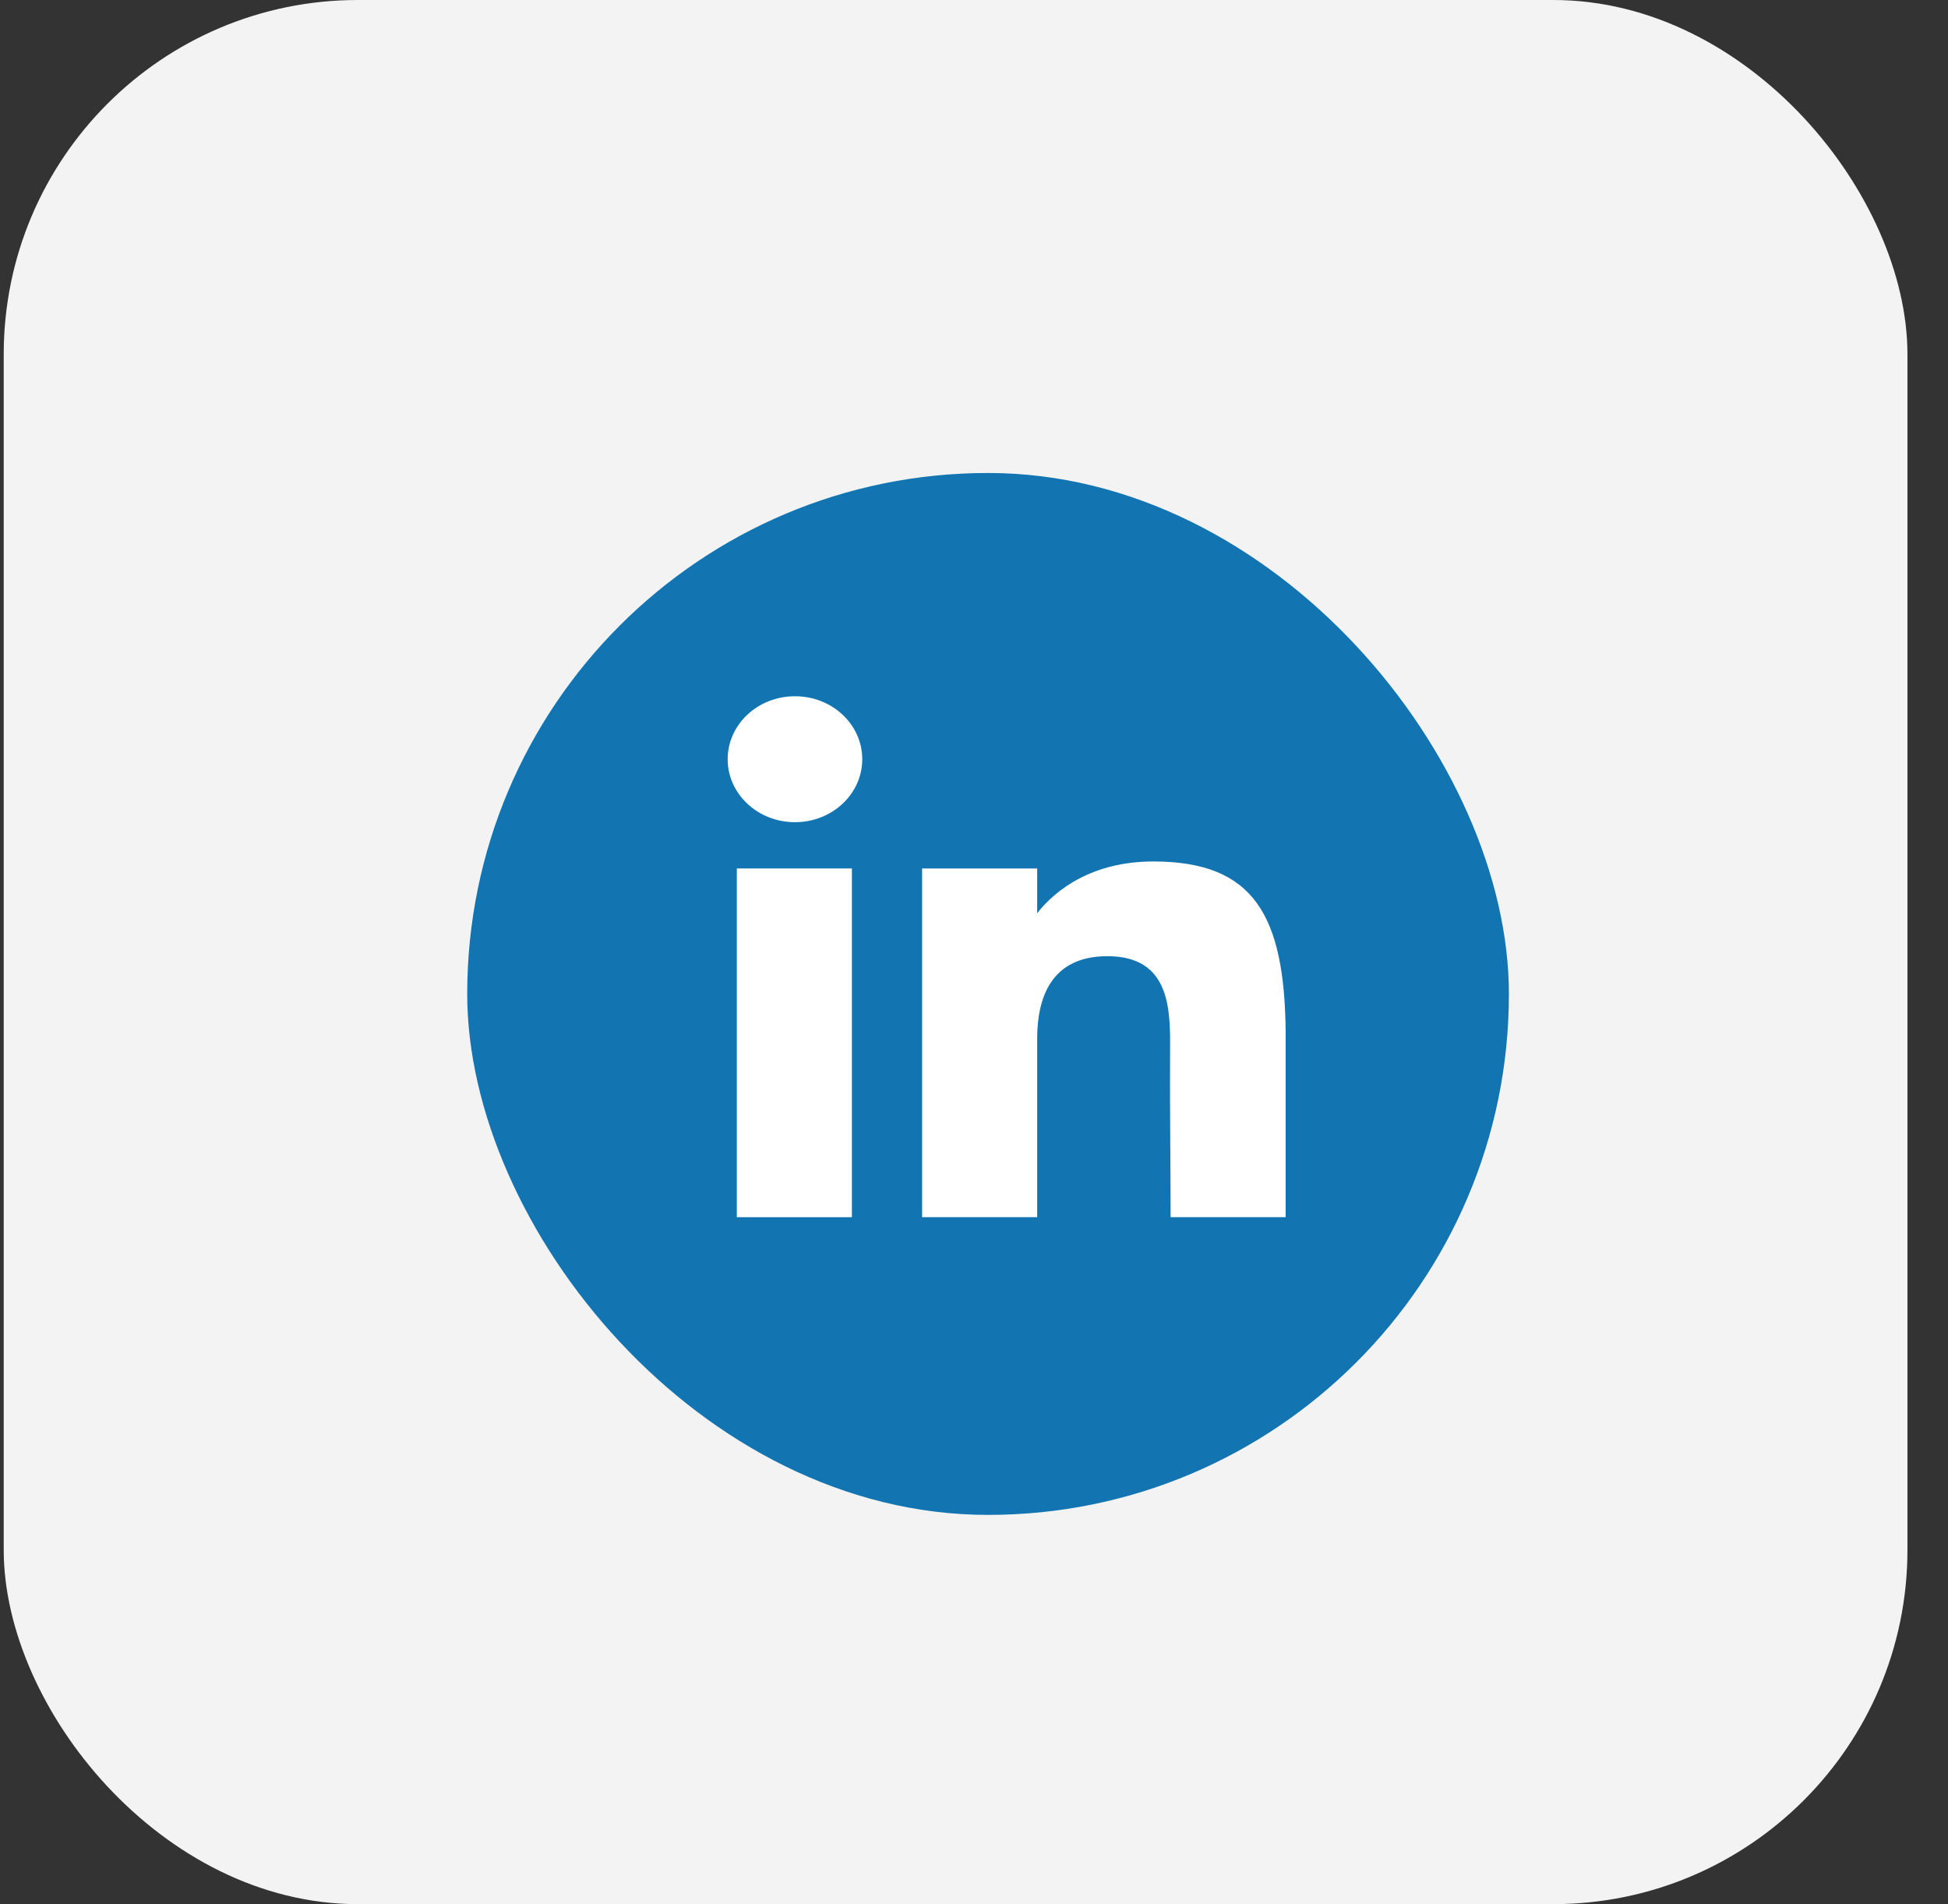
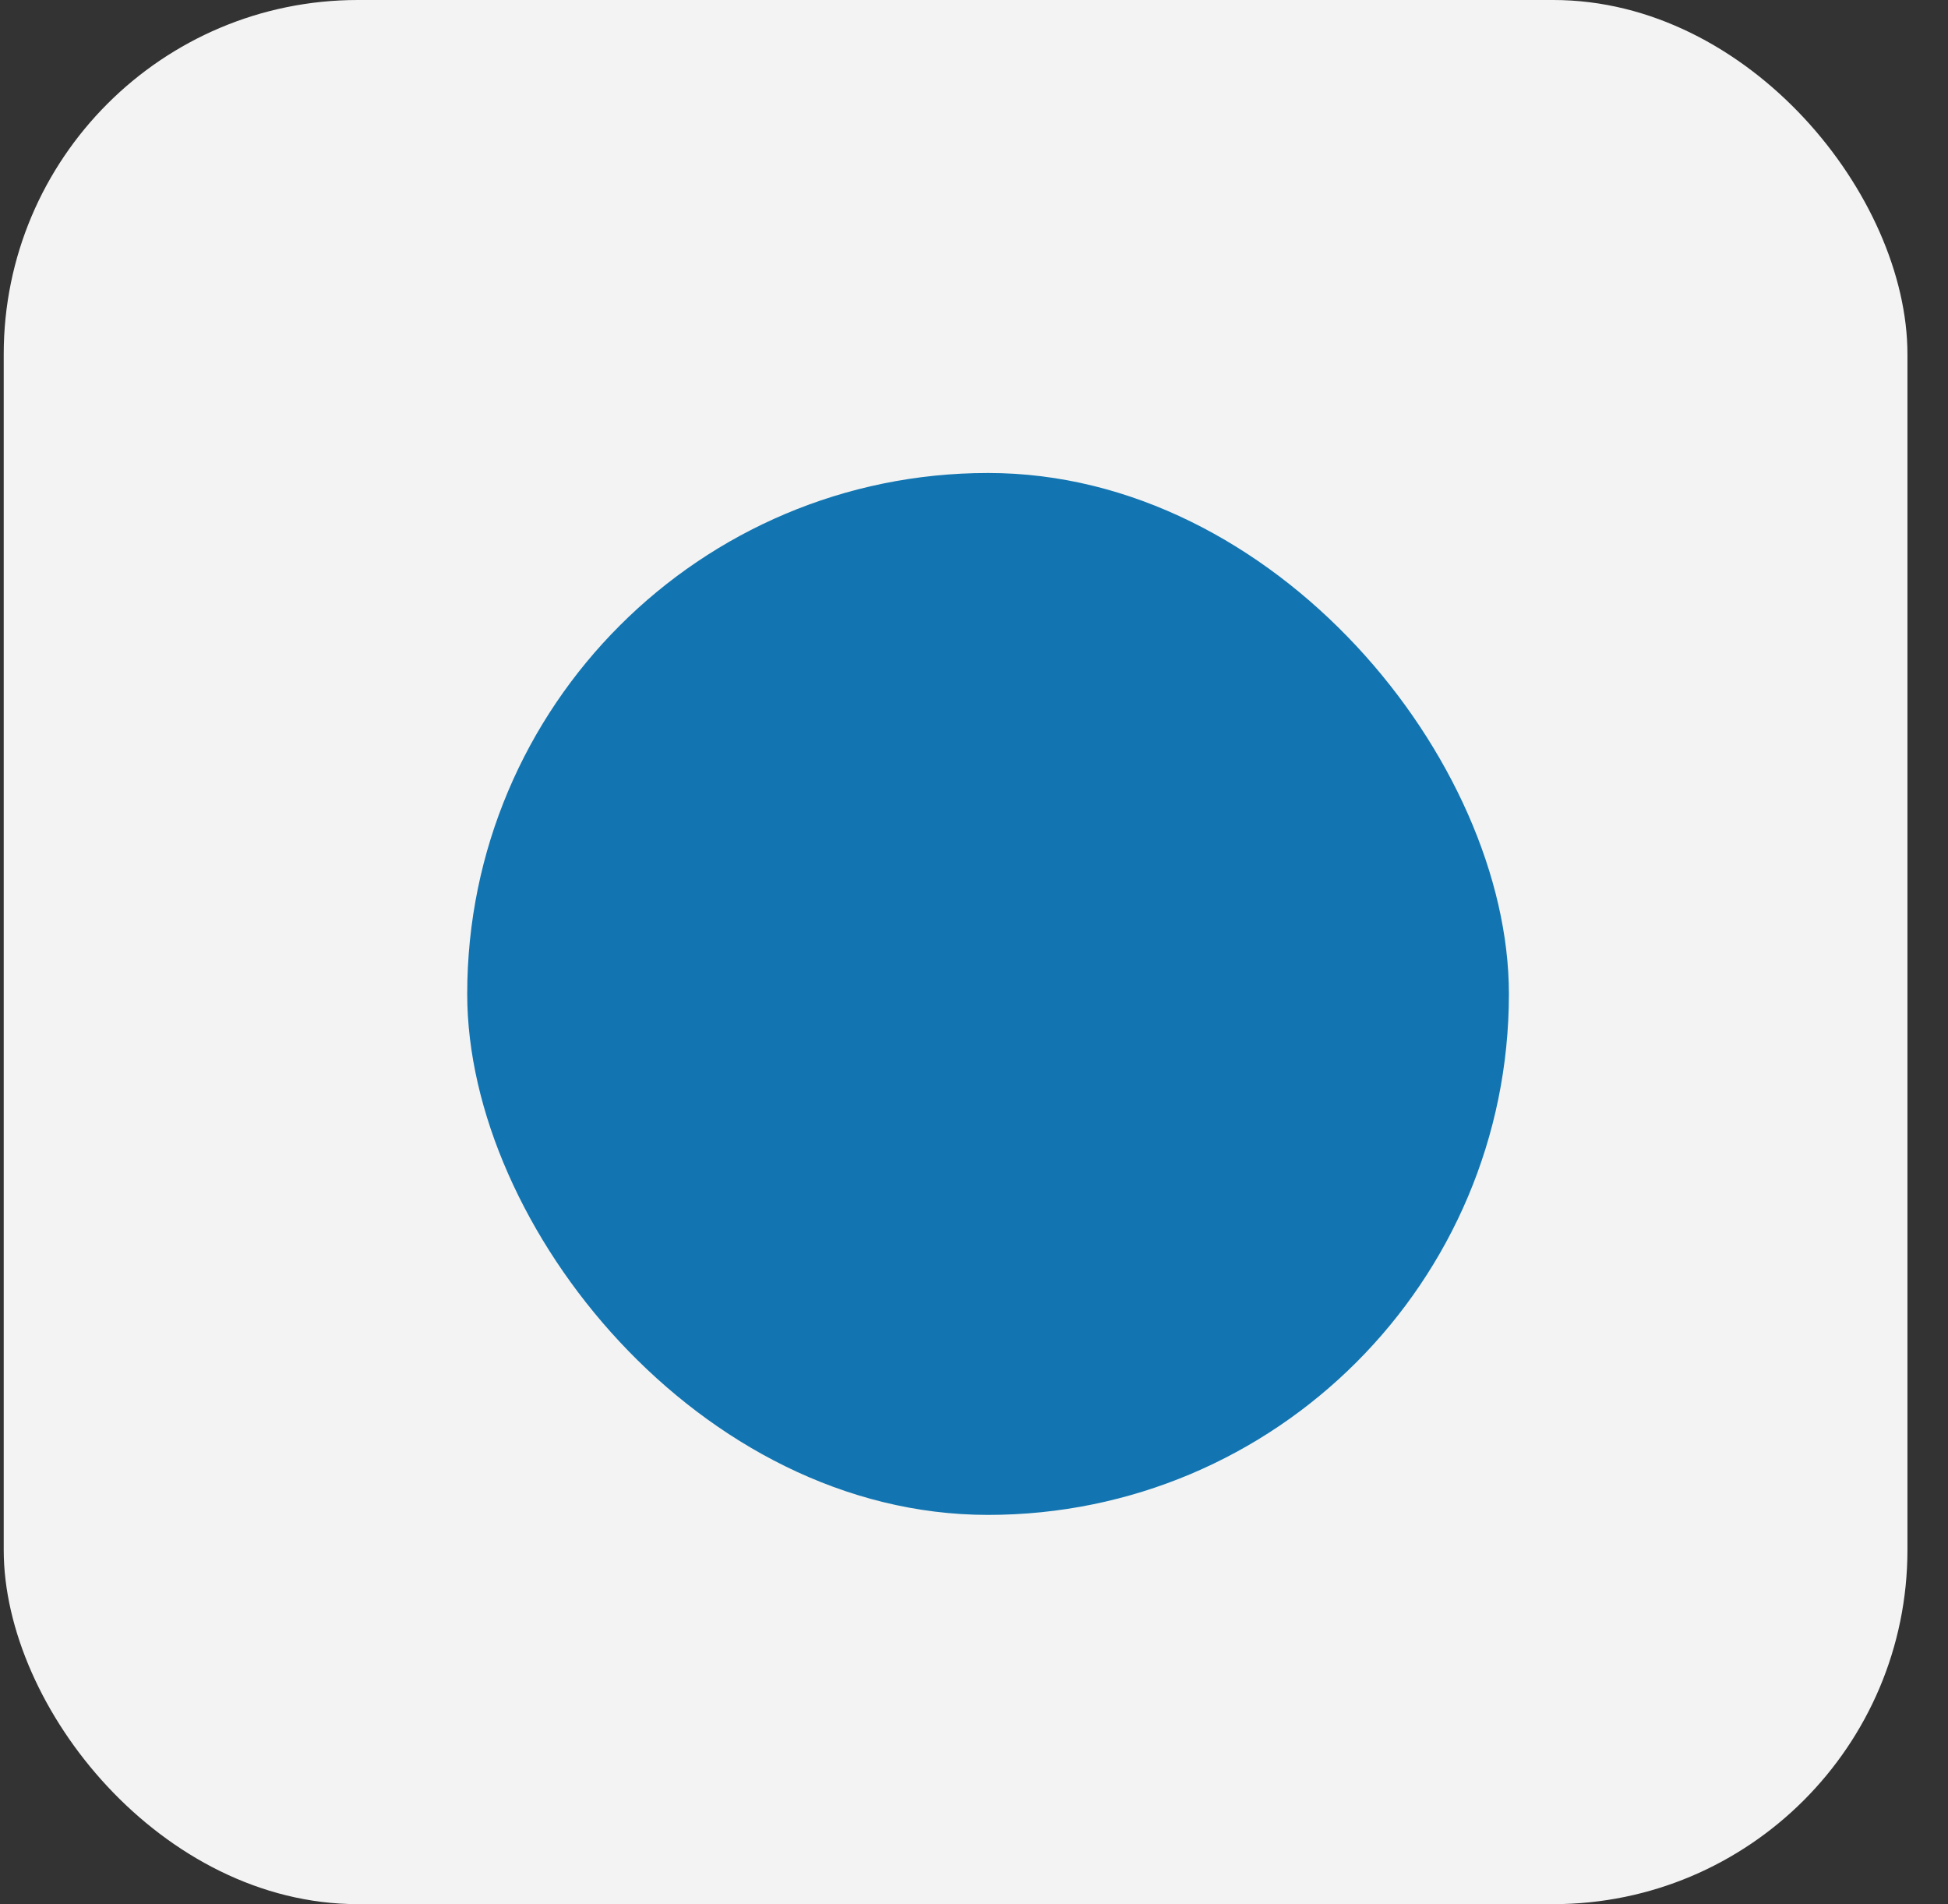
<svg xmlns="http://www.w3.org/2000/svg" width="44" height="43" viewBox="0 0 44 43" fill="none">
  <rect x="0" y="0" width="44" height="43" fill="#333333" stroke="none" />
  <rect x="0.084" width="43" height="43" rx="8" fill="#F3F3F3" />
  <rect x="10.553" y="10.681" width="23.529" height="23.529" rx="11.764" fill="#1275B1" />
-   <path d="M19.476 17.145C19.476 17.93 18.796 18.567 17.956 18.567C17.116 18.567 16.436 17.93 16.436 17.145C16.436 16.359 17.116 15.723 17.956 15.723C18.796 15.723 19.476 16.359 19.476 17.145Z" fill="white" />
-   <path d="M16.643 19.612H19.242V27.487H16.643V19.612Z" fill="white" />
-   <path d="M23.427 19.612H20.828V27.487H23.427C23.427 27.487 23.427 25.008 23.427 23.458C23.427 22.527 23.744 21.593 25.012 21.593C26.445 21.593 26.436 22.81 26.429 23.754C26.421 24.987 26.441 26.245 26.441 27.487H29.04V23.331C29.018 20.677 28.327 19.454 26.052 19.454C24.7 19.454 23.863 20.067 23.427 20.622V19.612Z" fill="white" />
</svg>